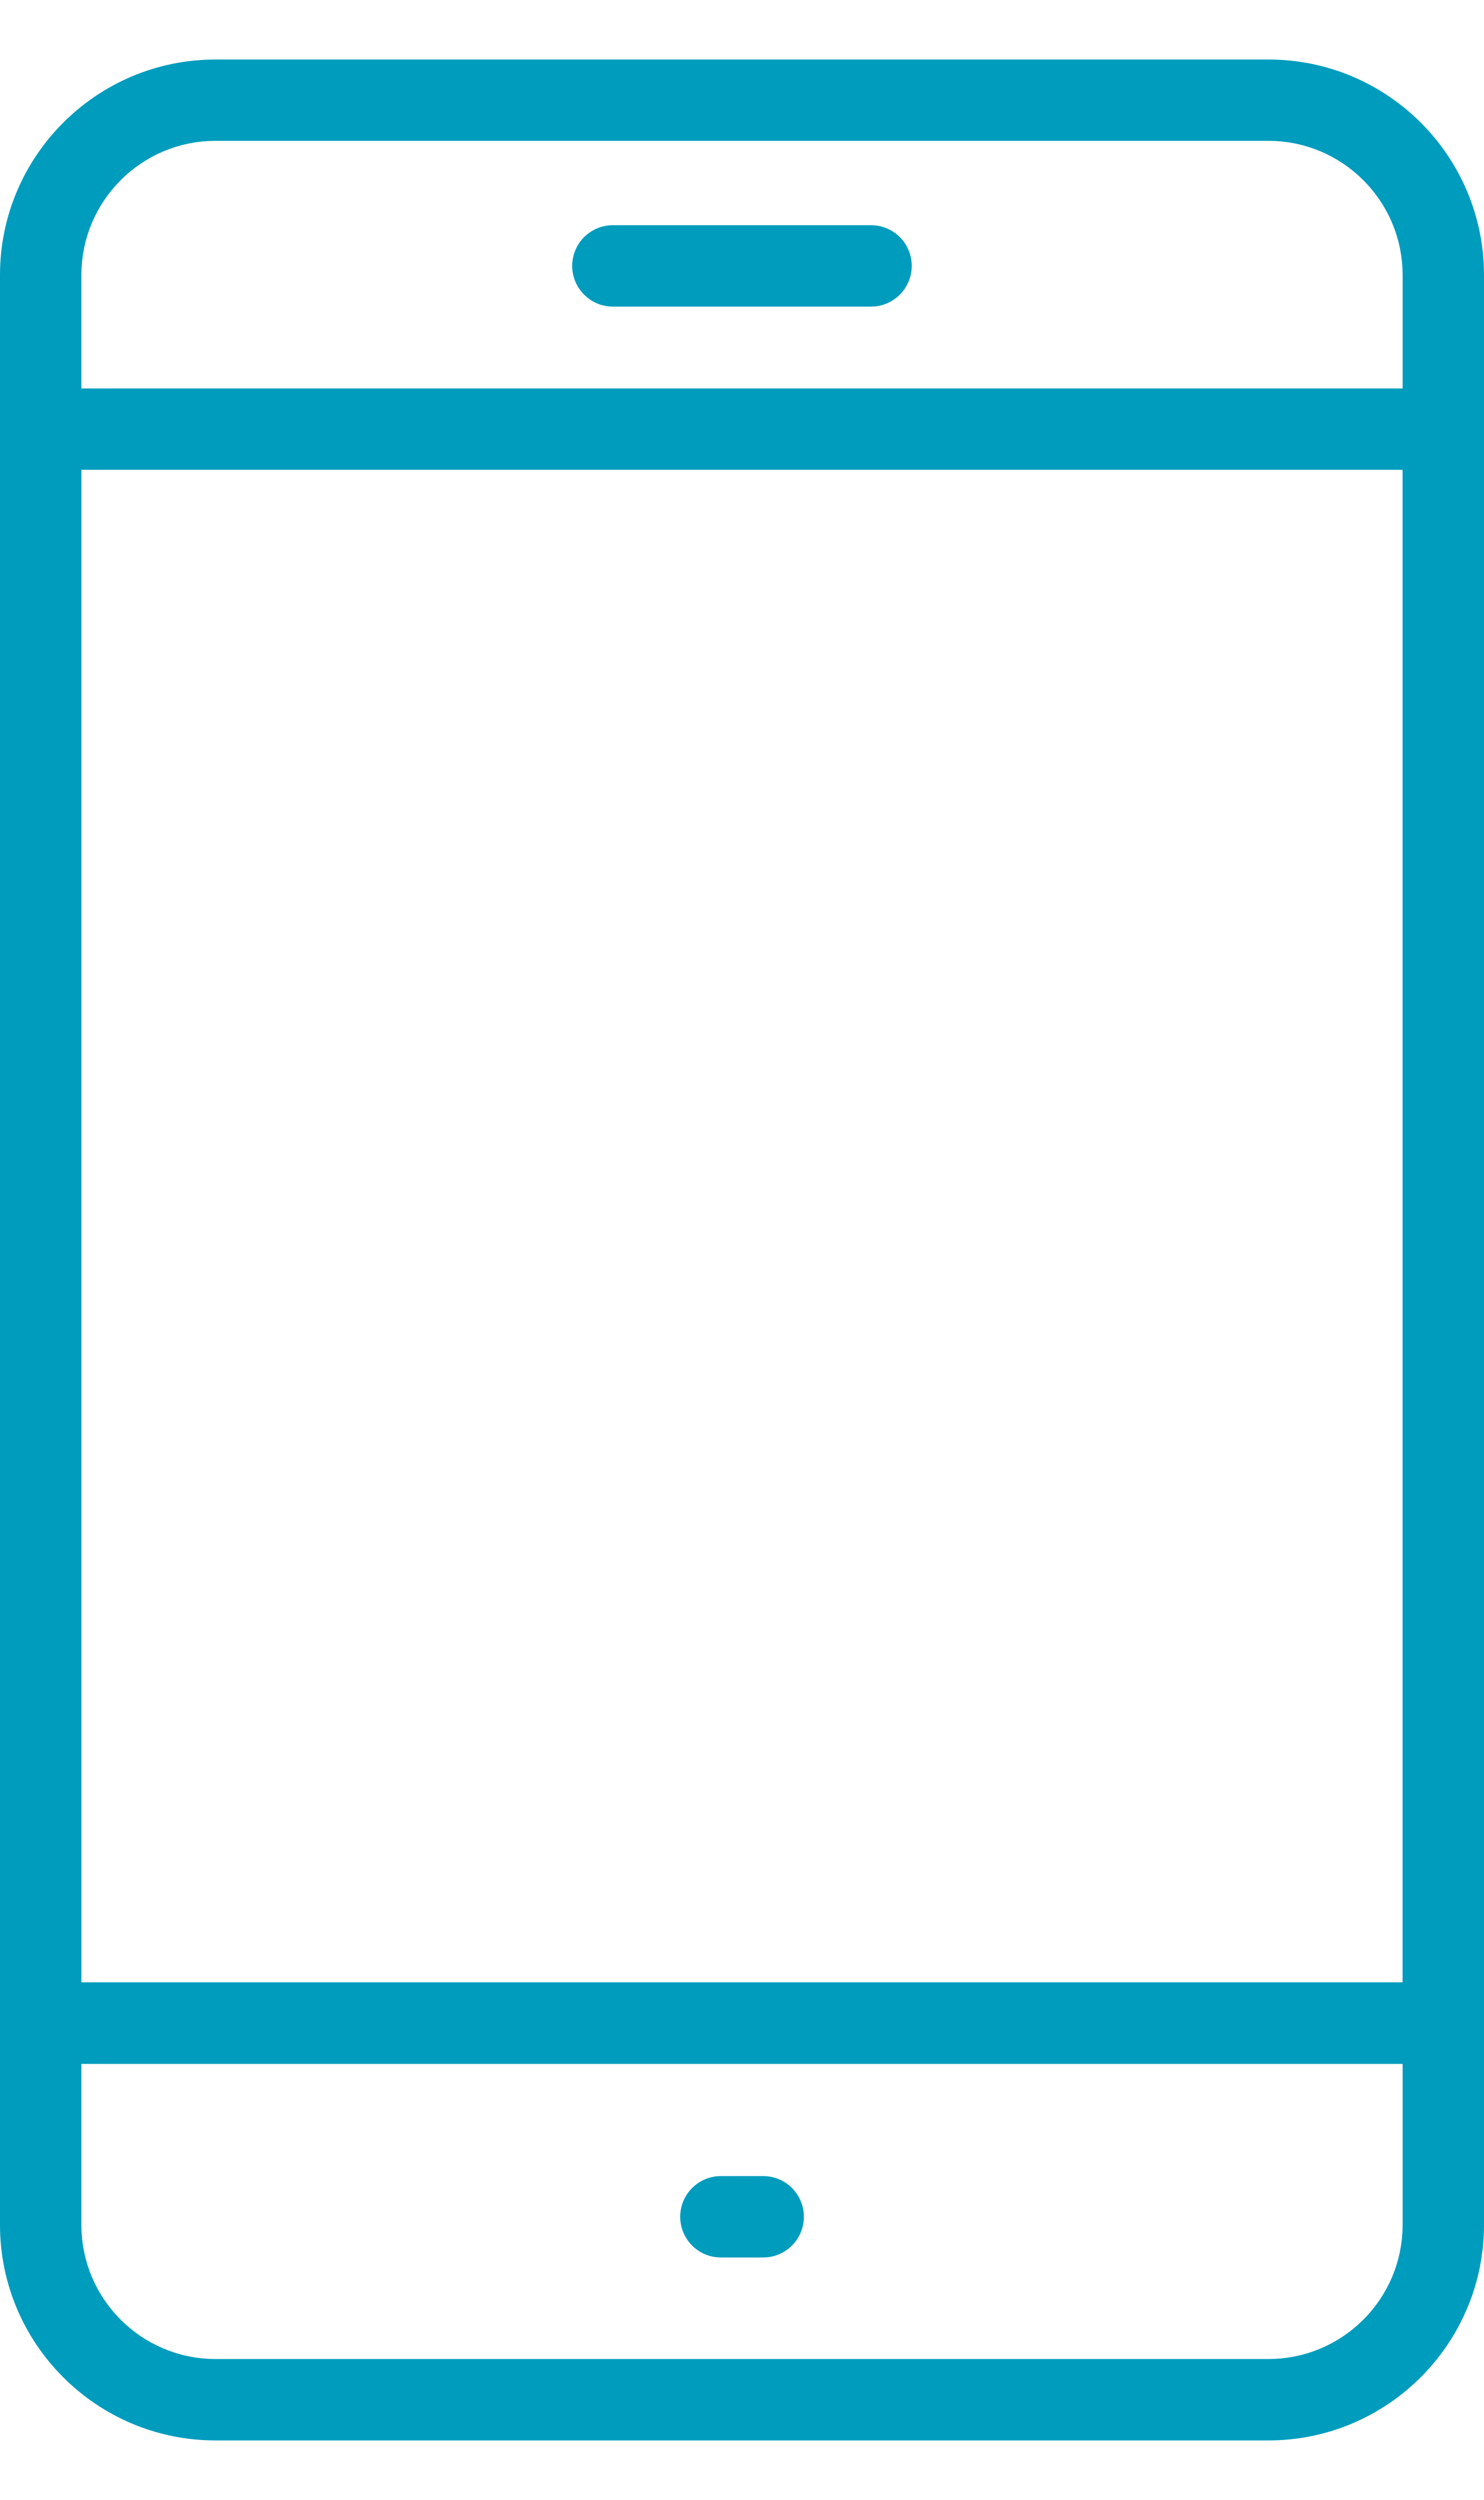
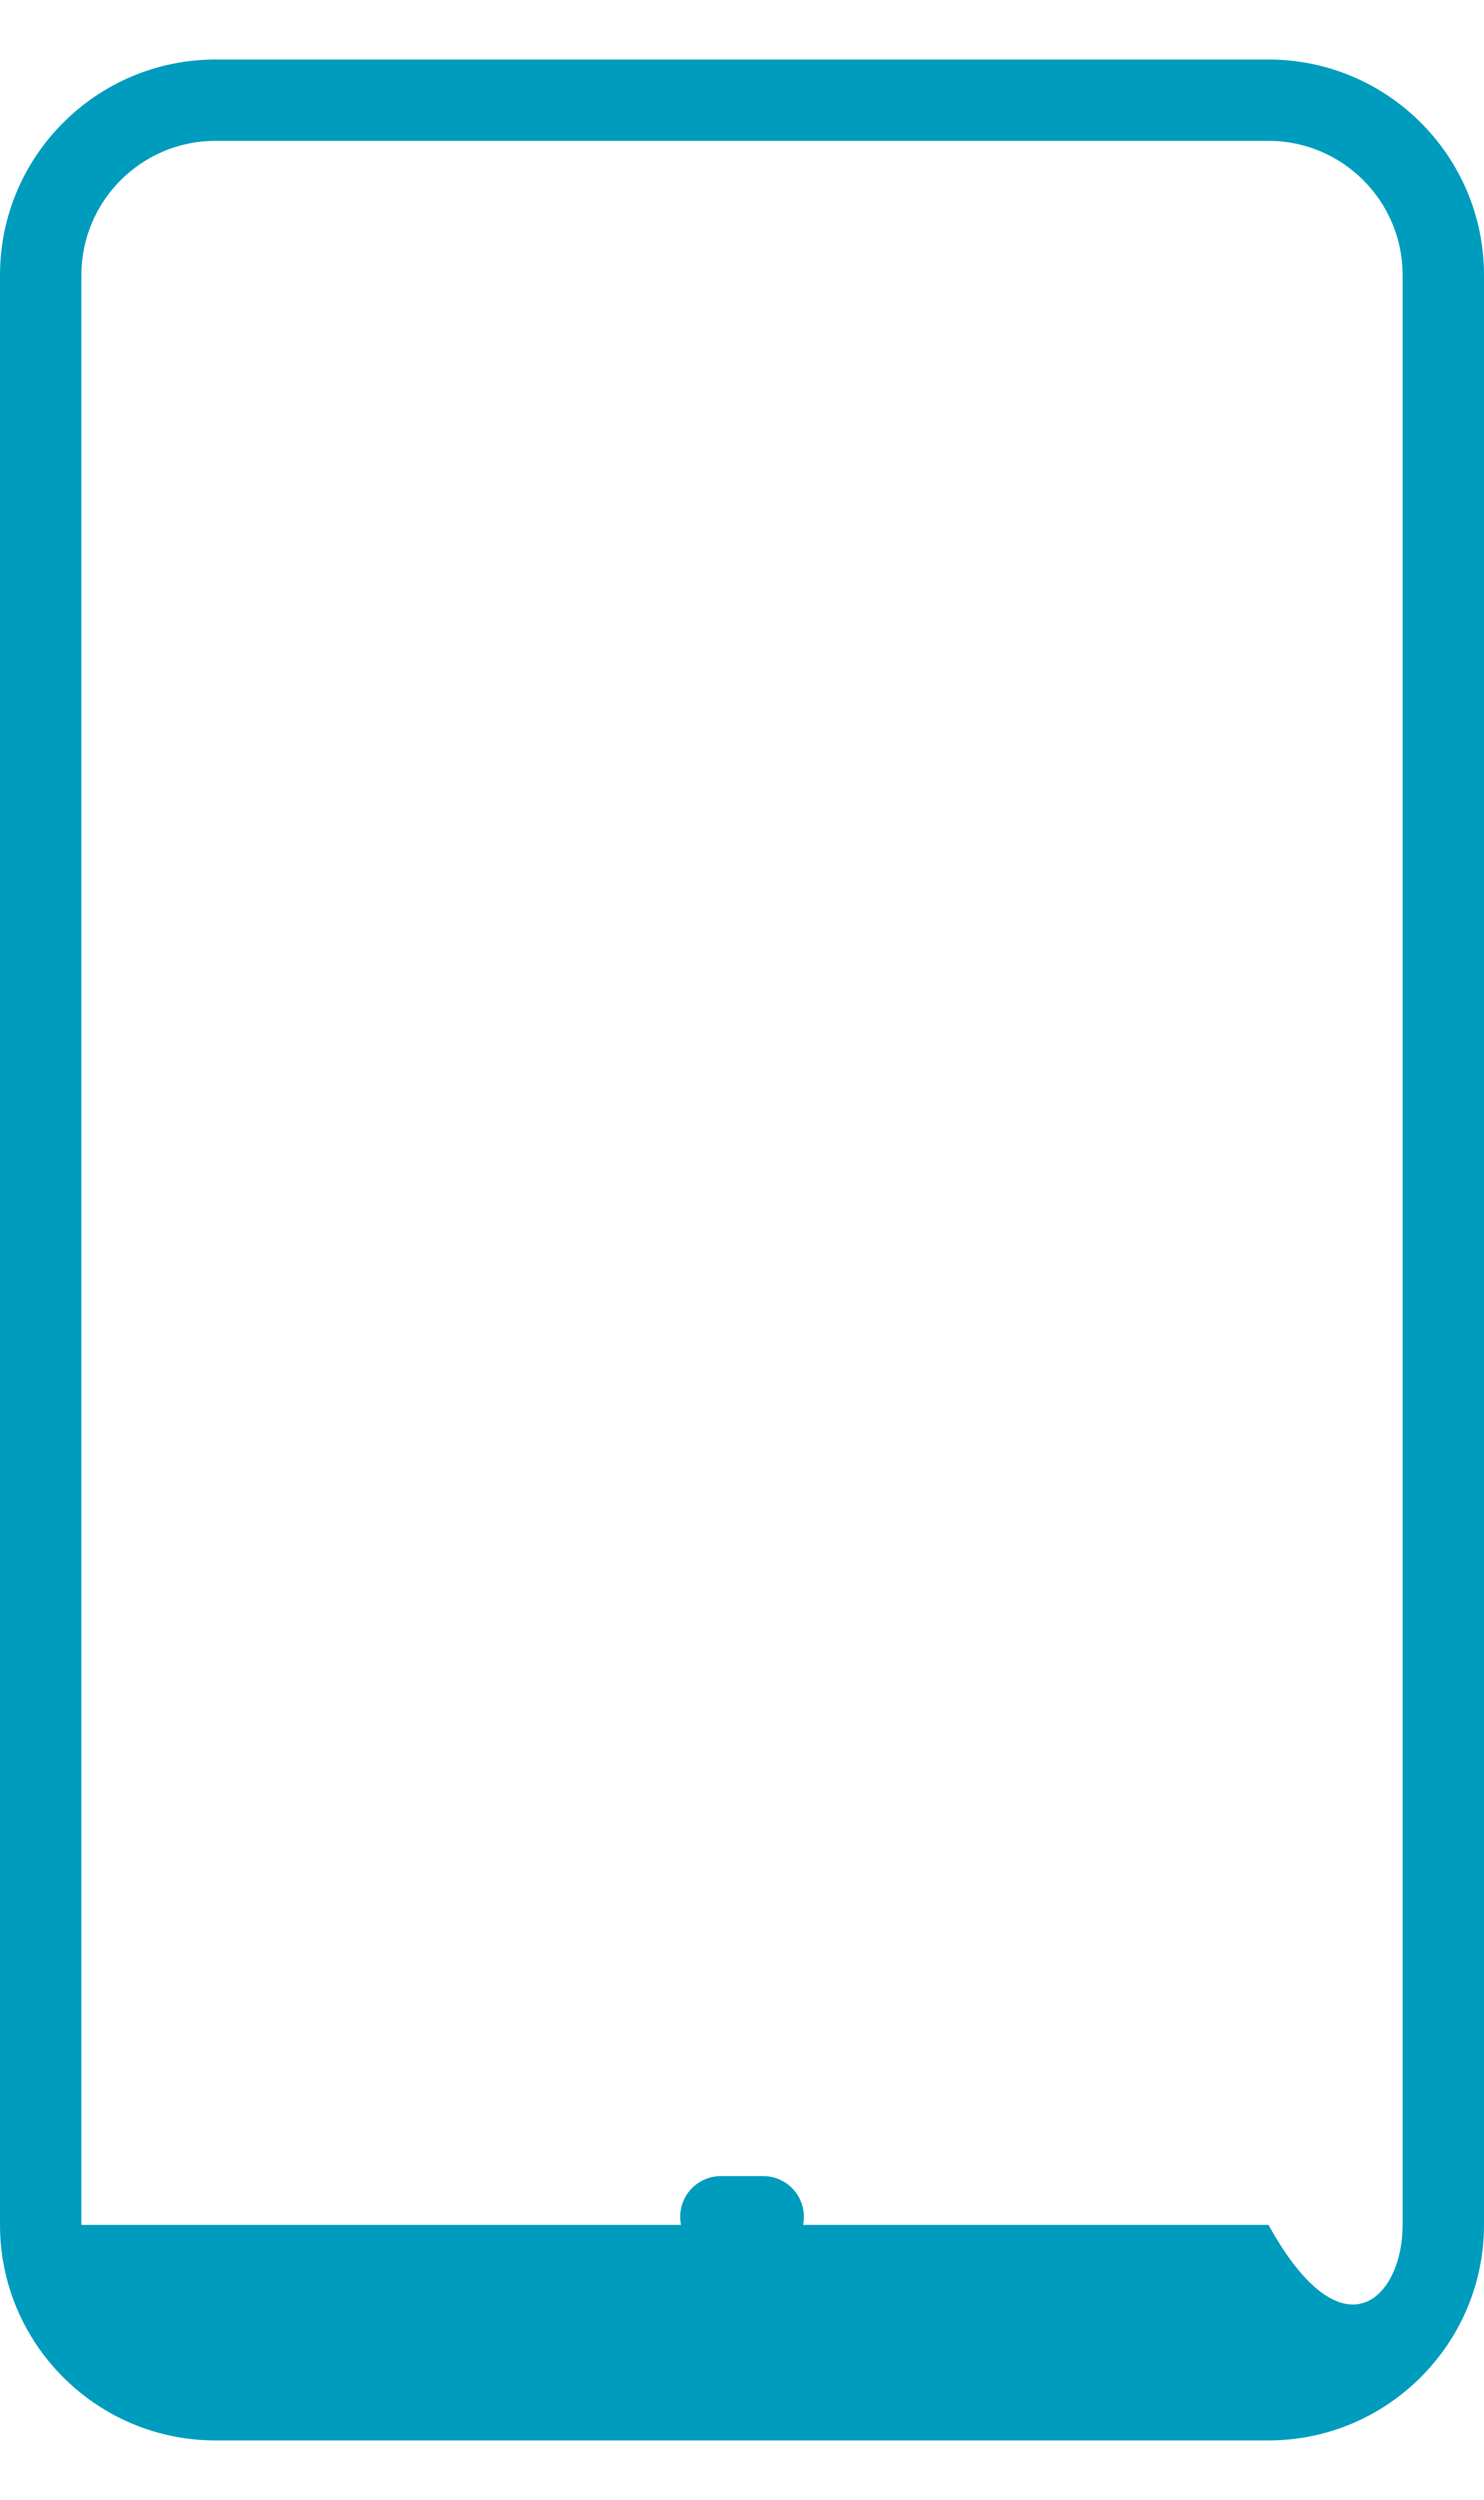
<svg xmlns="http://www.w3.org/2000/svg" width="19" height="32" viewBox="0 0 19 32" fill="none">
-   <path d="M16.241 31.241H2.758C1.236 31.241 0 30.002 0 28.482V3.52C0 2 1.238 0.762 2.758 0.762H16.241C17.764 0.762 19 2 19 3.52V28.482C19 30.002 17.762 31.241 16.241 31.241ZM2.758 1.803C1.812 1.803 1.042 2.574 1.042 3.52V28.482C1.042 29.429 1.812 30.199 2.758 30.199H16.241C17.188 30.199 17.958 29.429 17.958 28.482V3.52C17.958 2.574 17.188 1.803 16.241 1.803H2.758Z" fill="#009CBD" />
-   <path d="M18.479 26.421H0.521C0.233 26.421 0 26.188 0 25.9V5.494C0 5.206 0.233 4.973 0.521 4.973H18.479C18.767 4.973 19 5.206 19 5.494V25.9C19 26.188 18.767 26.421 18.479 26.421ZM1.042 25.377H17.958V6.014H1.042V25.377Z" fill="#009CBD" />
-   <path d="M11.152 3.925H7.847C7.559 3.925 7.326 3.691 7.326 3.404C7.326 3.116 7.559 2.883 7.847 2.883H11.152C11.44 2.883 11.673 3.116 11.673 3.404C11.673 3.691 11.44 3.925 11.152 3.925Z" fill="#009CBD" />
+   <path d="M16.241 31.241H2.758C1.236 31.241 0 30.002 0 28.482V3.52C0 2 1.238 0.762 2.758 0.762H16.241C17.764 0.762 19 2 19 3.52V28.482C19 30.002 17.762 31.241 16.241 31.241ZM2.758 1.803C1.812 1.803 1.042 2.574 1.042 3.52V28.482H16.241C17.188 30.199 17.958 29.429 17.958 28.482V3.52C17.958 2.574 17.188 1.803 16.241 1.803H2.758Z" fill="#009CBD" />
  <path d="M9.771 28.899H9.23C8.942 28.899 8.709 28.666 8.709 28.378C8.709 28.09 8.942 27.857 9.23 27.857H9.771C10.059 27.857 10.292 28.09 10.292 28.378C10.292 28.666 10.059 28.899 9.771 28.899Z" fill="#009CBD" />
</svg>